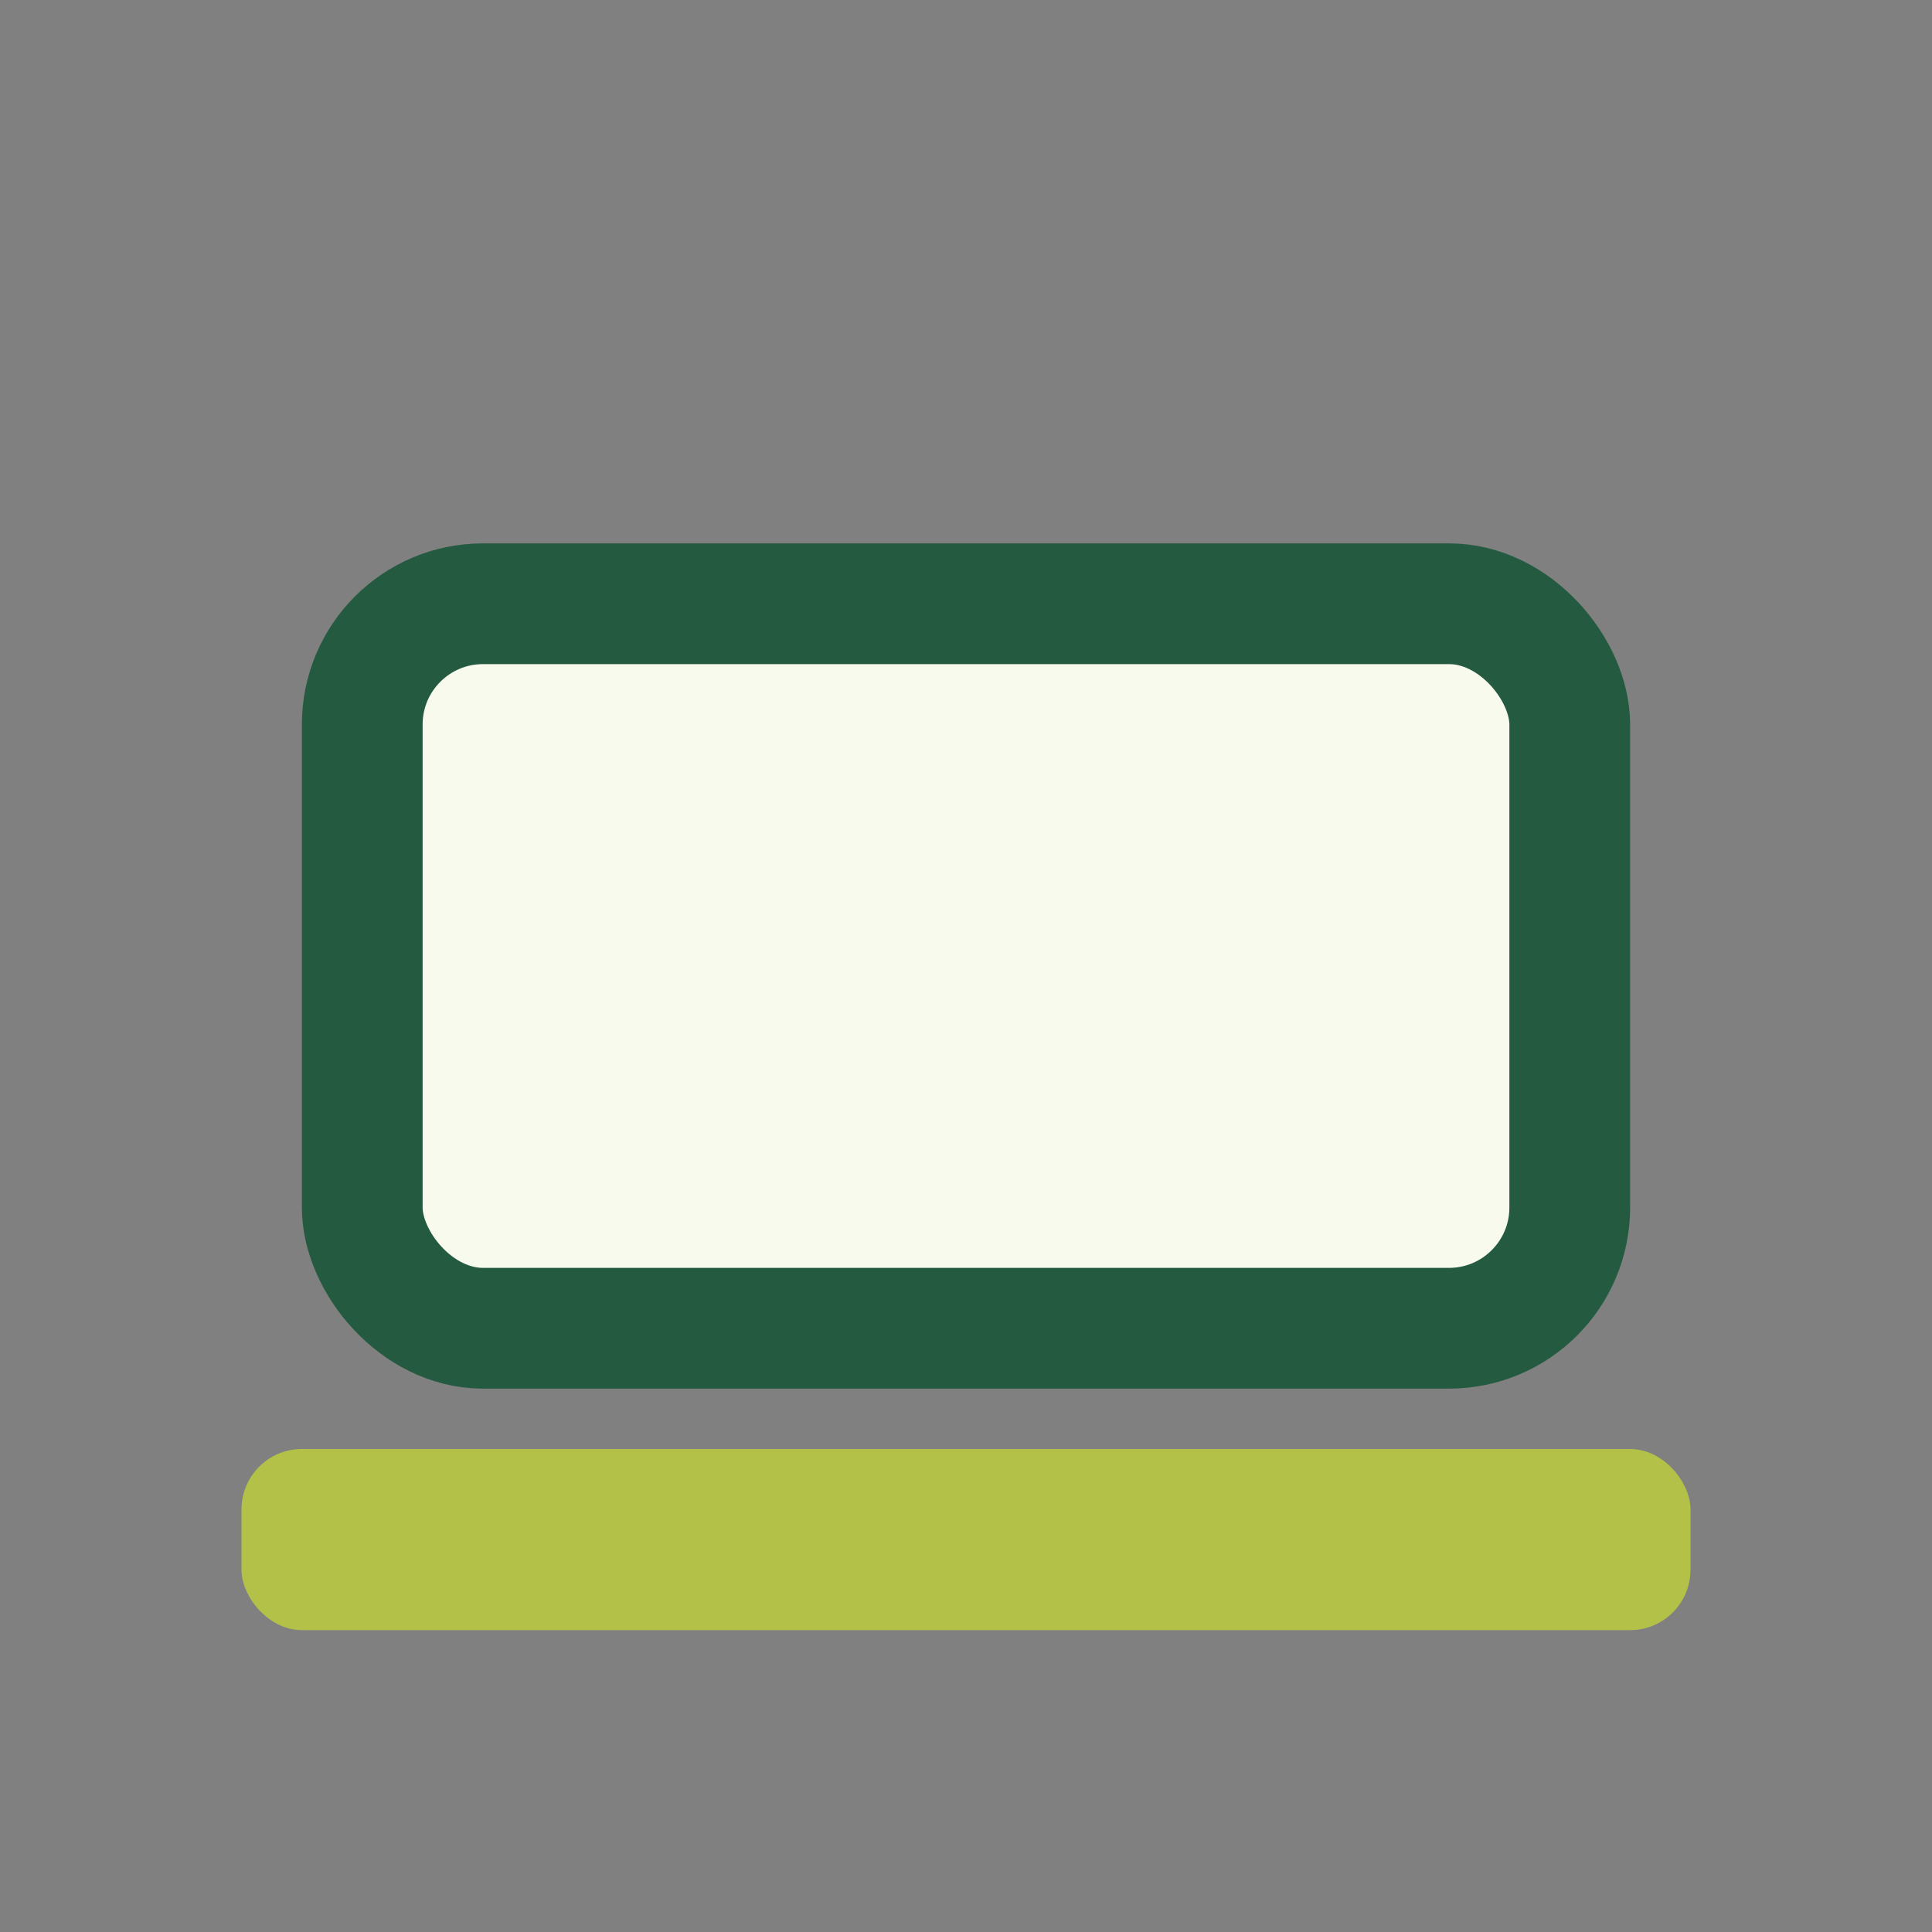
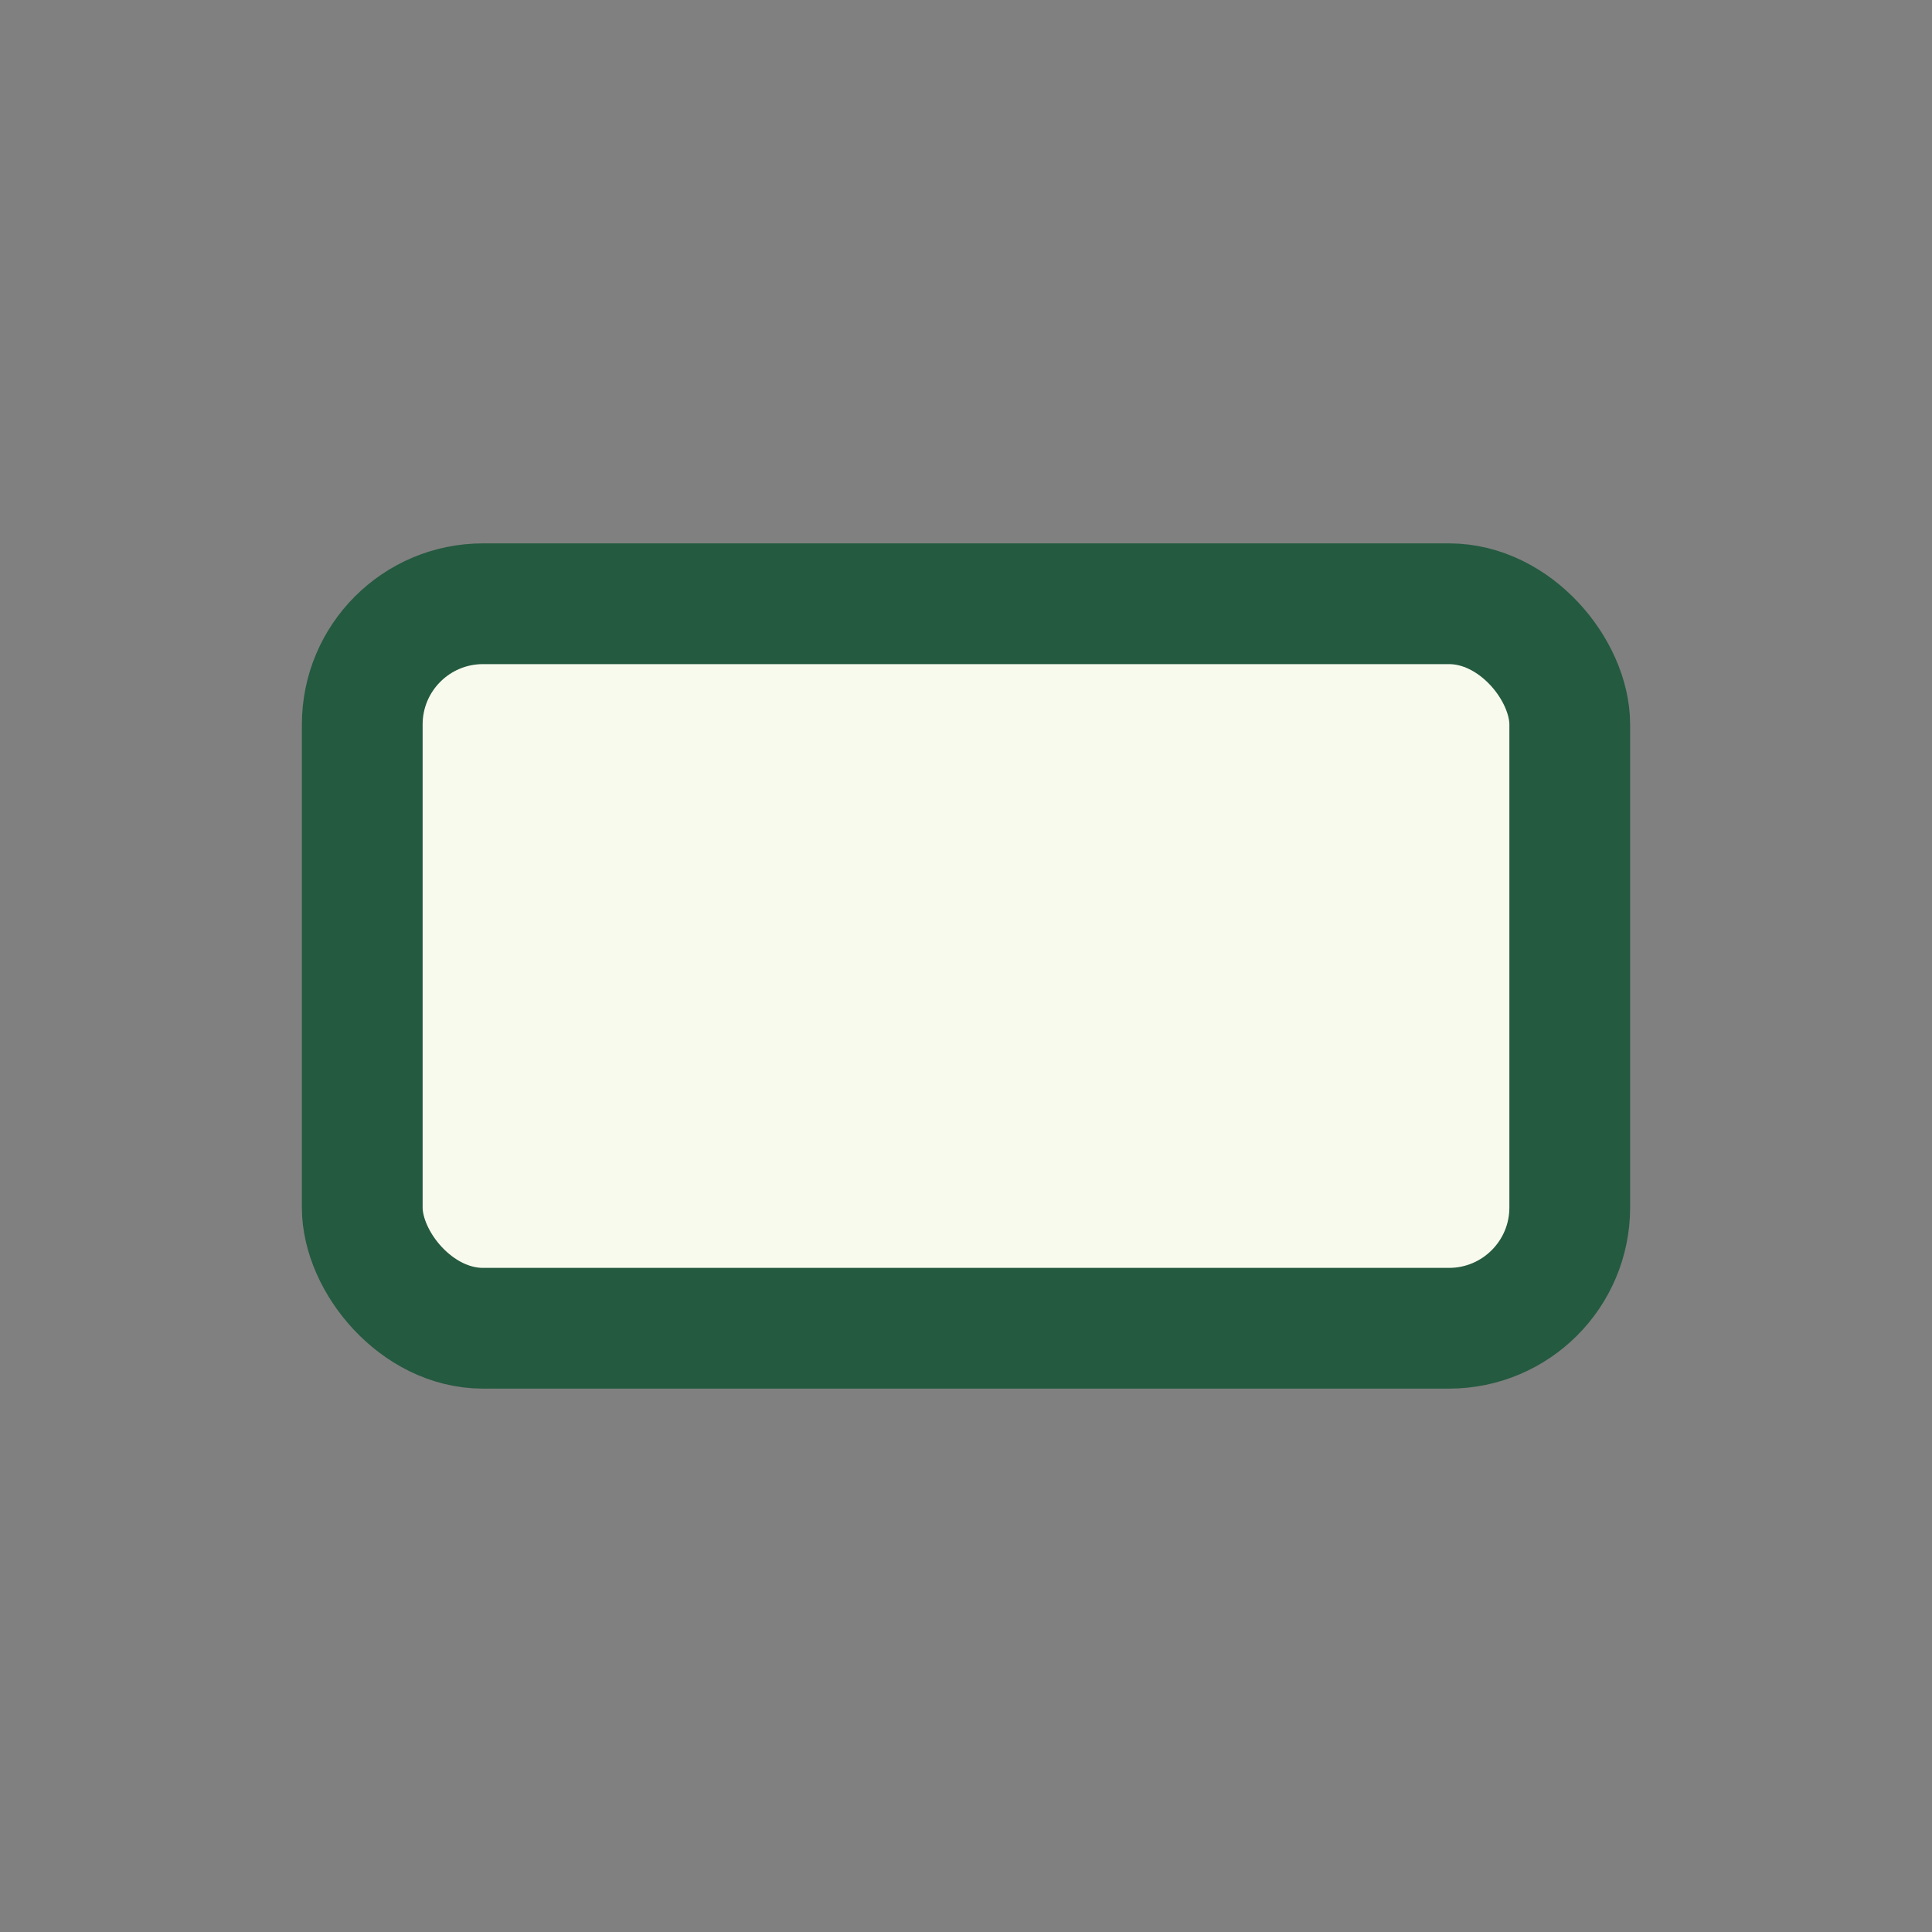
<svg xmlns="http://www.w3.org/2000/svg" width="32" height="32" viewBox="0 0 32 32">
  <rect x="0" y="0" width="32" height="32" fill="#808080" stroke="none" />
  <rect x="6" y="10" width="20" height="12" rx="2" fill="#F9FAEE" stroke="#245A40" stroke-width="2" />
-   <rect x="4" y="24" width="24" height="3" rx="1" fill="#B3C149" />
</svg>